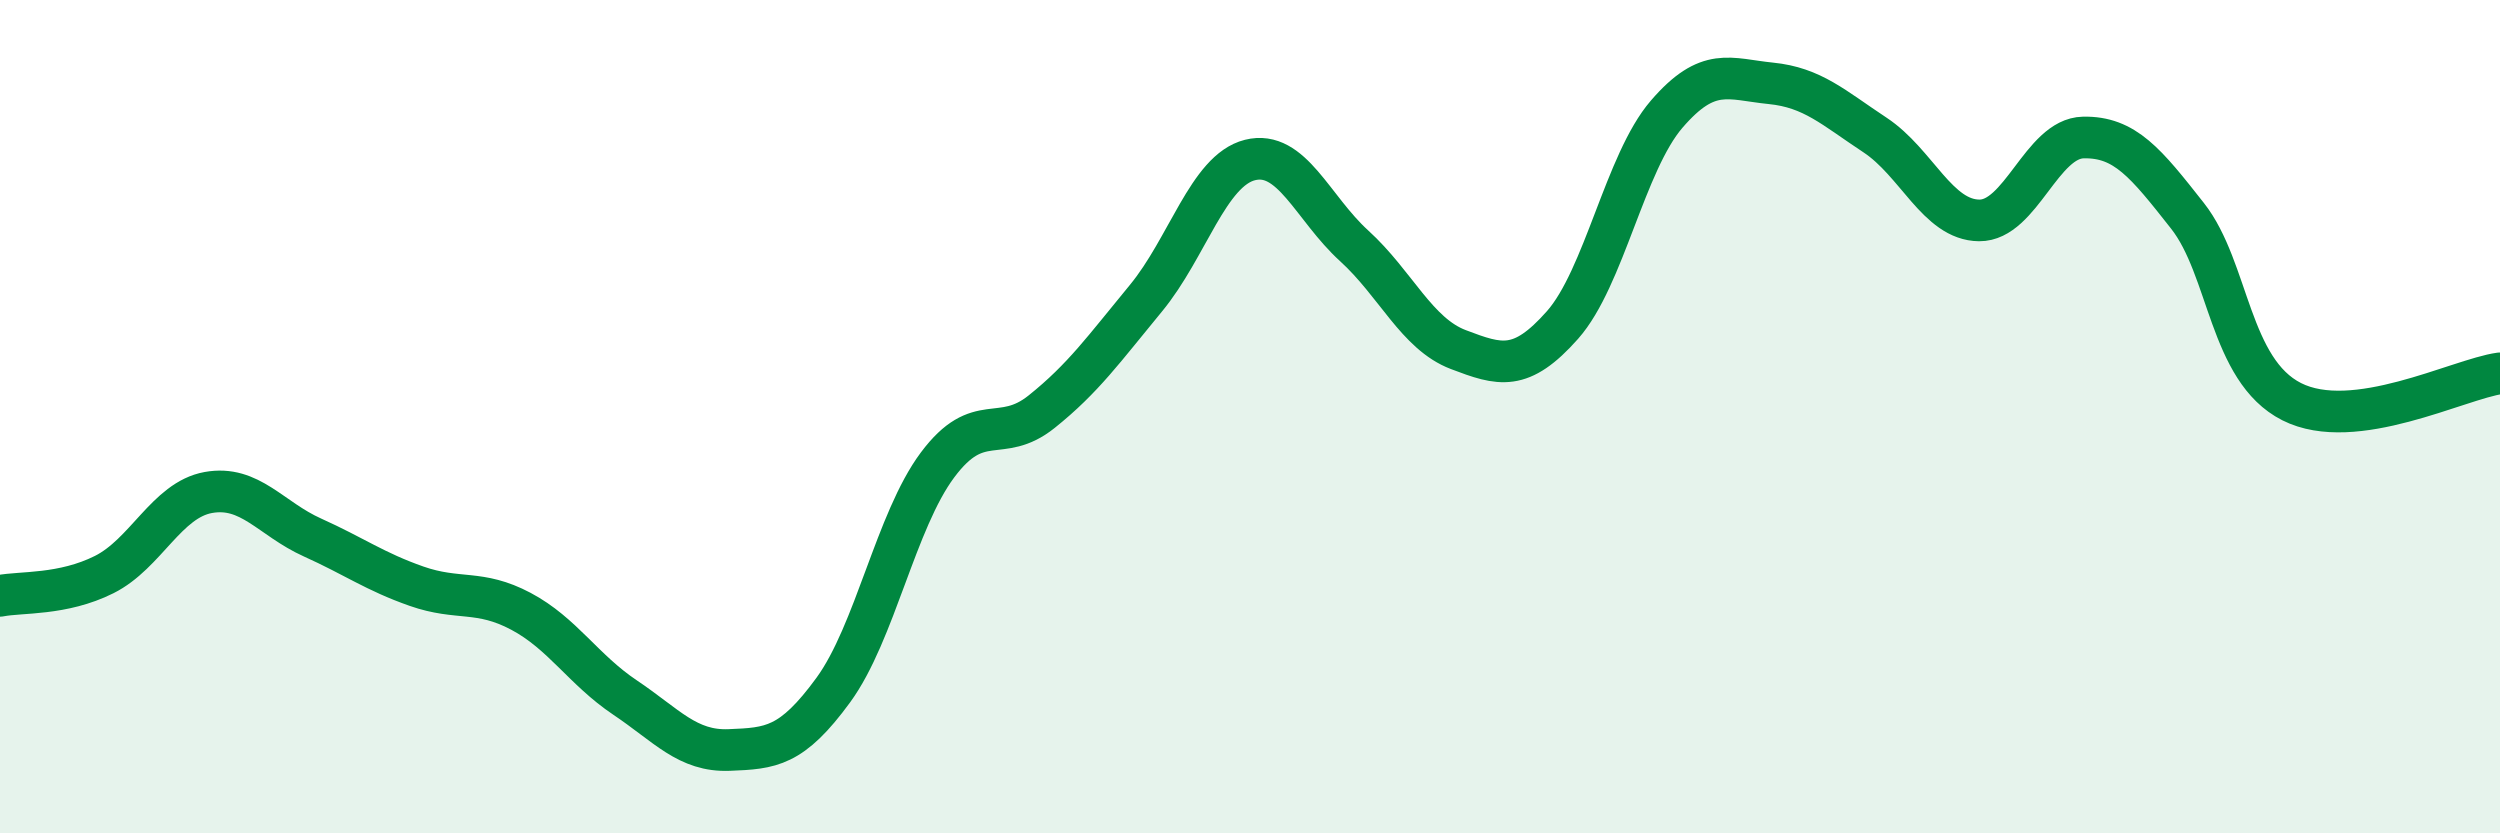
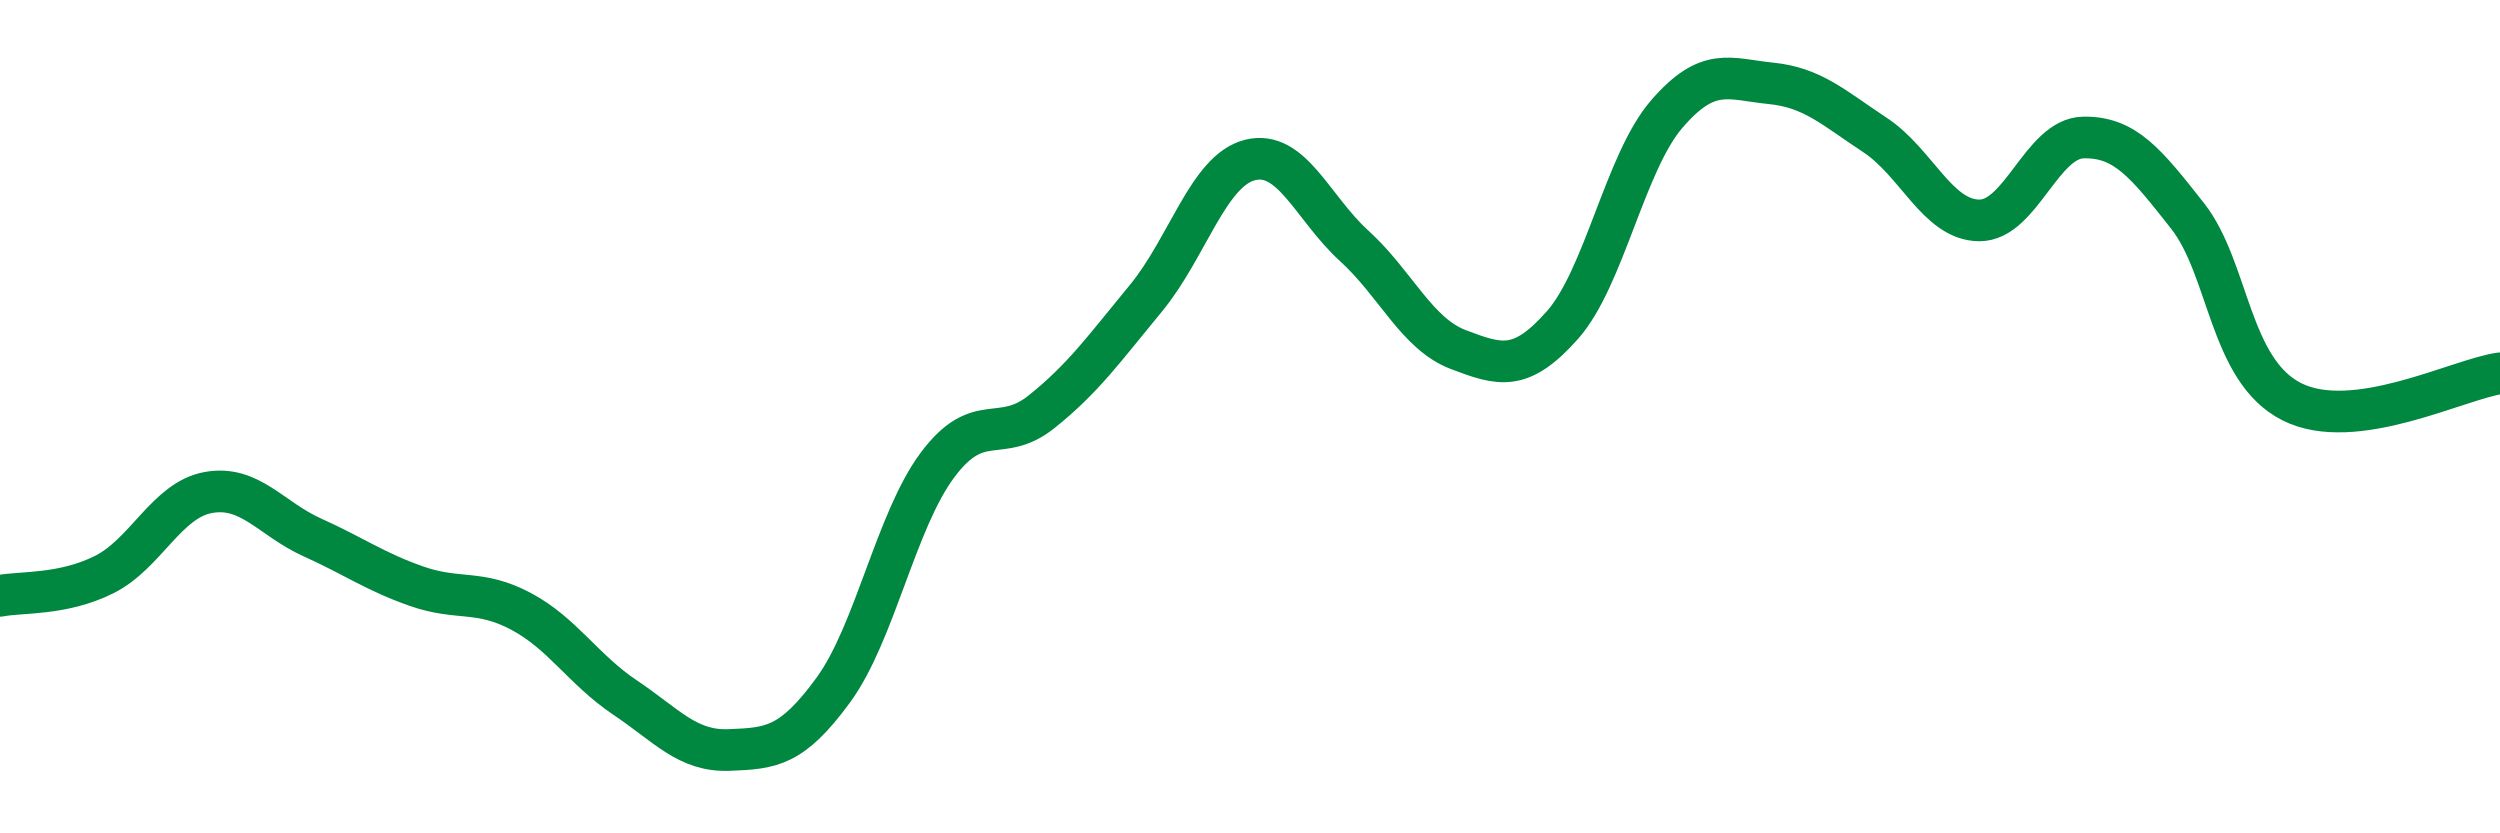
<svg xmlns="http://www.w3.org/2000/svg" width="60" height="20" viewBox="0 0 60 20">
-   <path d="M 0,14.3 C 0.5,14.2 1.5,14.29 2.5,13.79 C 3.5,13.29 4,12 5,11.82 C 6,11.64 6.5,12.45 7.5,12.9 C 8.5,13.35 9,13.72 10,14.07 C 11,14.42 11.5,14.14 12.5,14.67 C 13.5,15.2 14,16.07 15,16.74 C 16,17.41 16.5,18.04 17.5,18 C 18.5,17.96 19,17.93 20,16.56 C 21,15.19 21.5,12.5 22.5,11.16 C 23.5,9.82 24,10.68 25,9.88 C 26,9.08 26.5,8.37 27.5,7.16 C 28.5,5.95 29,4.09 30,3.84 C 31,3.59 31.5,4.99 32.5,5.9 C 33.5,6.81 34,8.01 35,8.39 C 36,8.77 36.5,8.93 37.5,7.8 C 38.5,6.67 39,3.9 40,2.74 C 41,1.58 41.5,1.9 42.5,2 C 43.5,2.1 44,2.58 45,3.24 C 46,3.9 46.5,5.28 47.5,5.29 C 48.5,5.3 49,3.32 50,3.3 C 51,3.28 51.5,3.91 52.5,5.18 C 53.5,6.45 53.5,8.88 55,9.64 C 56.5,10.4 59,9.1 60,8.96L60 20L0 20Z" fill="#008740" opacity="0.1" stroke-linecap="round" stroke-linejoin="round" />
  <path d="M 0,14.3 C 0.5,14.2 1.5,14.29 2.5,13.79 C 3.5,13.29 4,12 5,11.82 C 6,11.64 6.5,12.45 7.5,12.9 C 8.5,13.35 9,13.72 10,14.07 C 11,14.42 11.5,14.14 12.5,14.67 C 13.5,15.2 14,16.07 15,16.74 C 16,17.41 16.5,18.04 17.5,18 C 18.5,17.96 19,17.93 20,16.56 C 21,15.19 21.5,12.5 22.5,11.16 C 23.5,9.82 24,10.68 25,9.88 C 26,9.08 26.5,8.37 27.5,7.16 C 28.5,5.95 29,4.09 30,3.84 C 31,3.59 31.5,4.99 32.5,5.9 C 33.5,6.81 34,8.01 35,8.39 C 36,8.77 36.5,8.93 37.5,7.8 C 38.5,6.67 39,3.9 40,2.74 C 41,1.58 41.5,1.9 42.5,2 C 43.5,2.1 44,2.58 45,3.24 C 46,3.9 46.5,5.28 47.5,5.29 C 48.5,5.3 49,3.32 50,3.3 C 51,3.28 51.5,3.91 52.5,5.18 C 53.5,6.45 53.5,8.88 55,9.64 C 56.5,10.4 59,9.1 60,8.96" stroke="#008740" stroke-width="1" fill="none" stroke-linecap="round" stroke-linejoin="round" />
</svg>